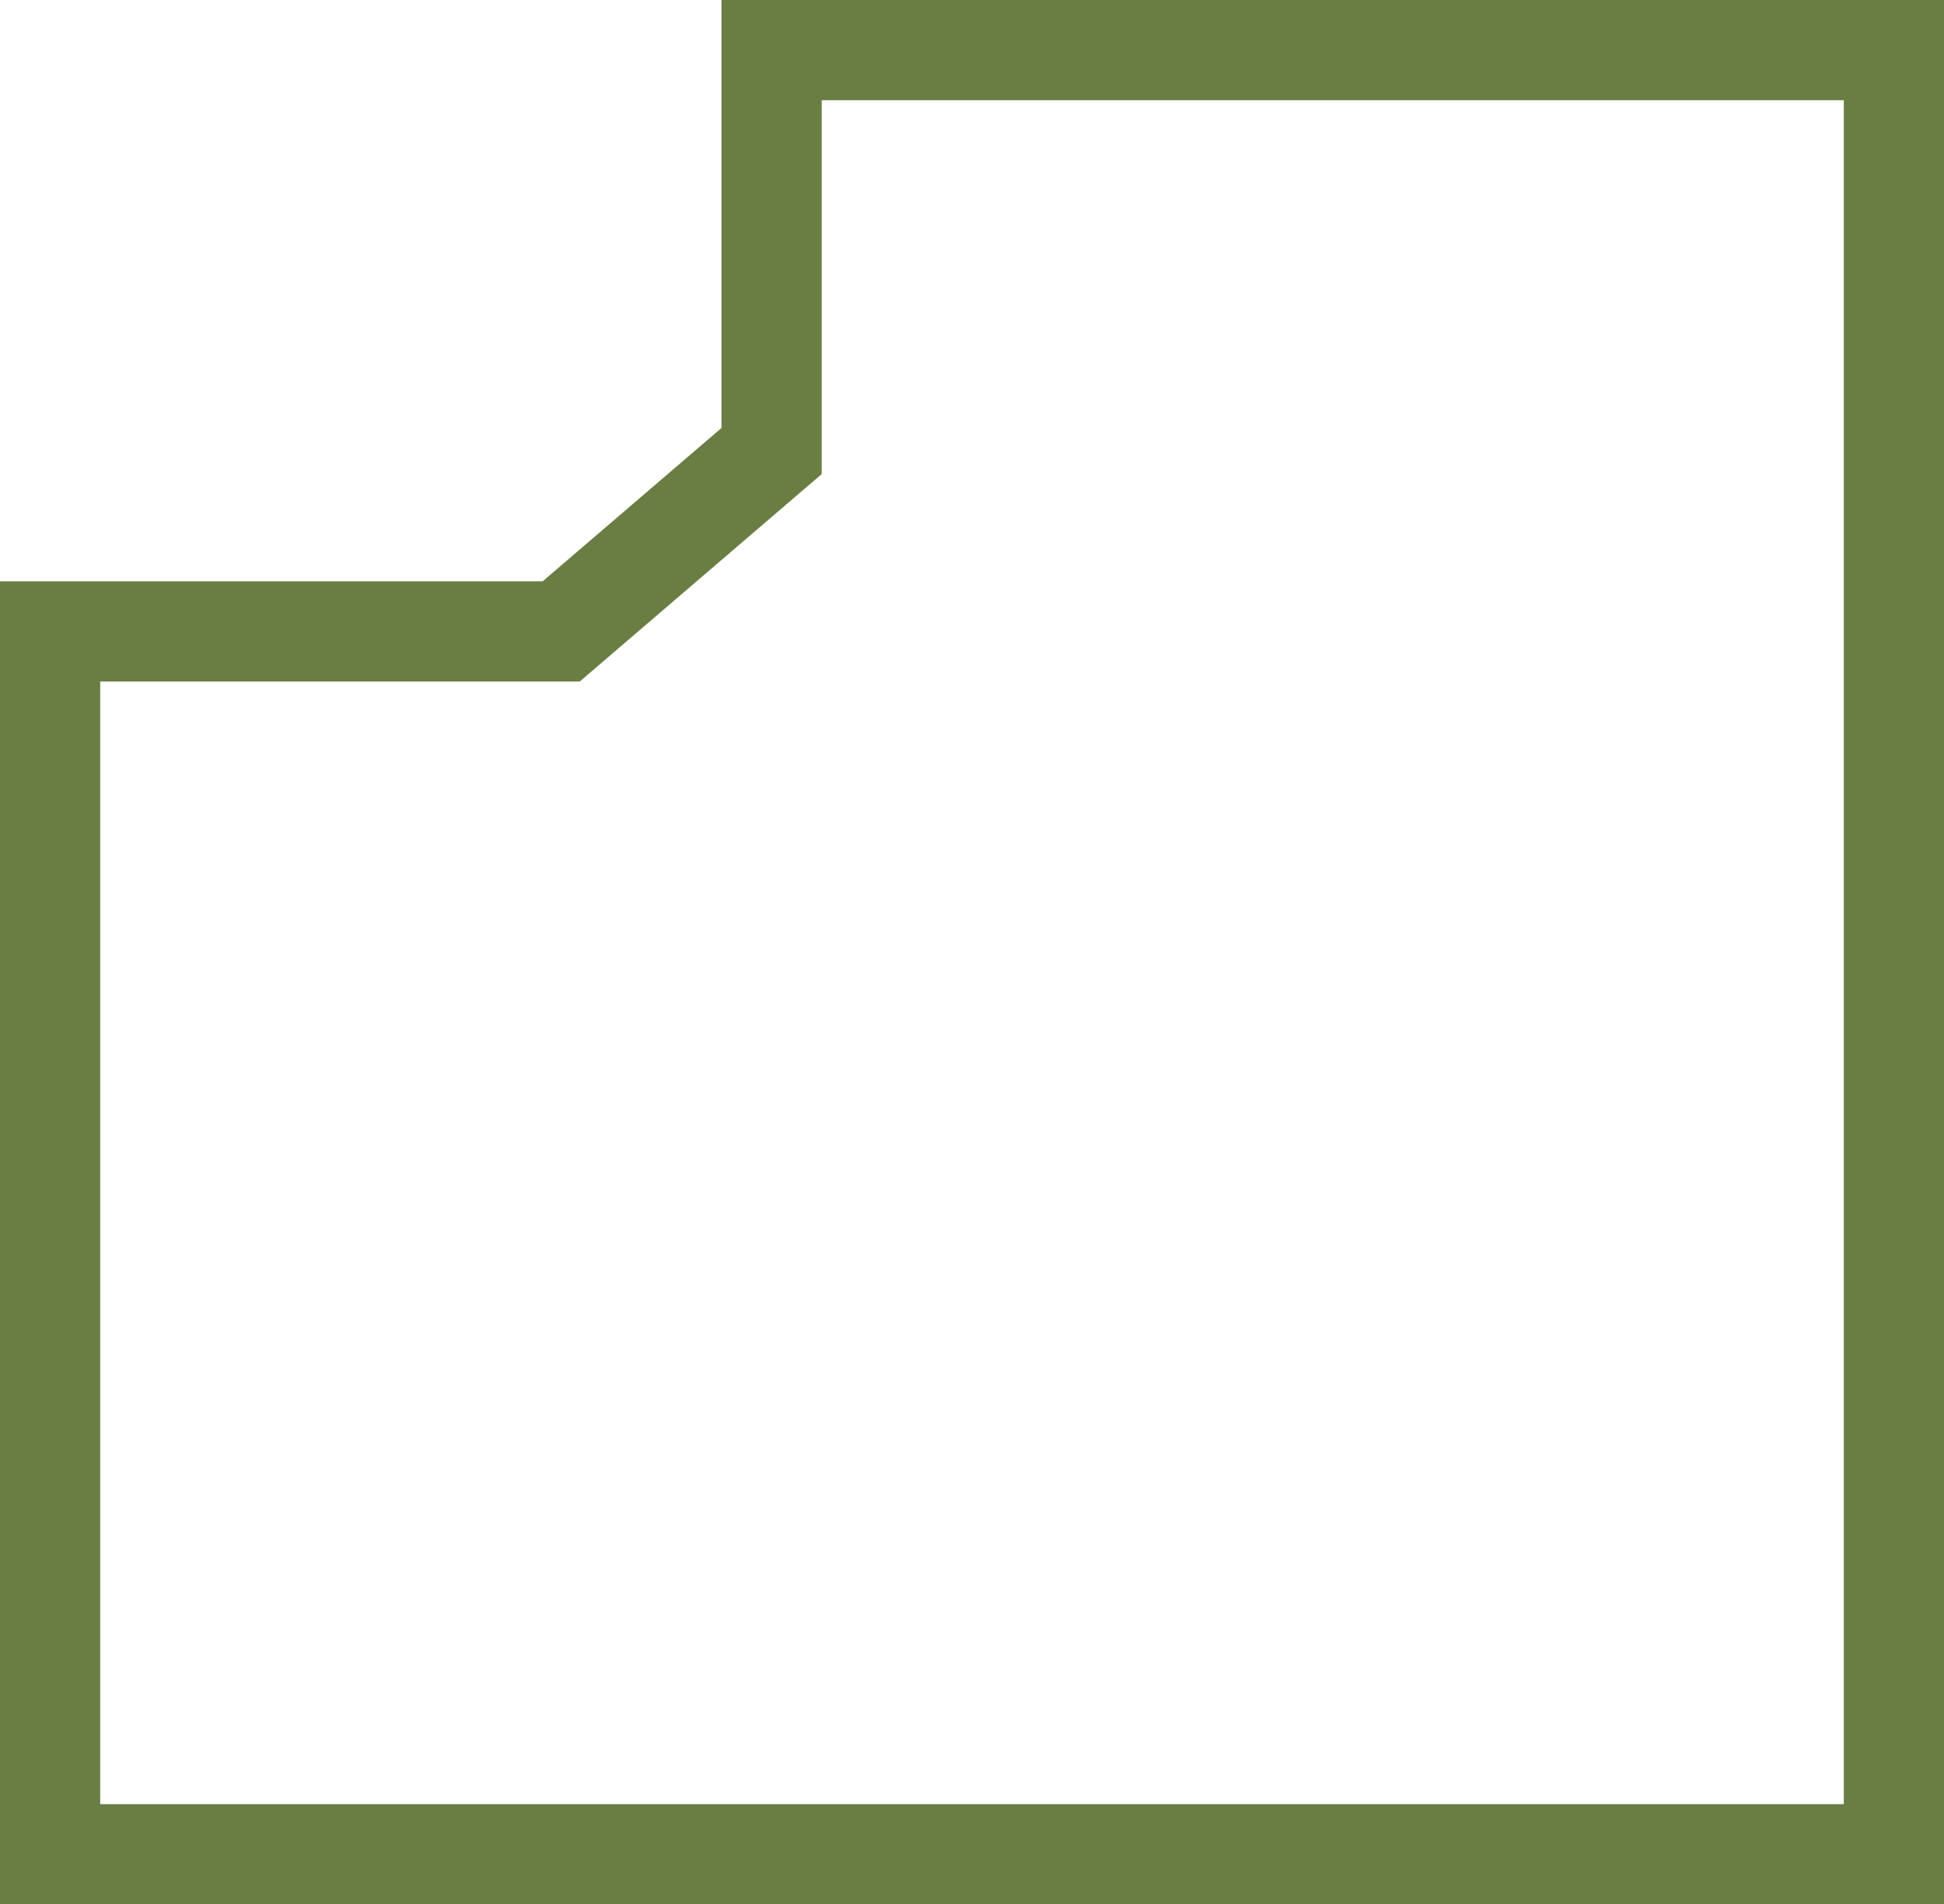
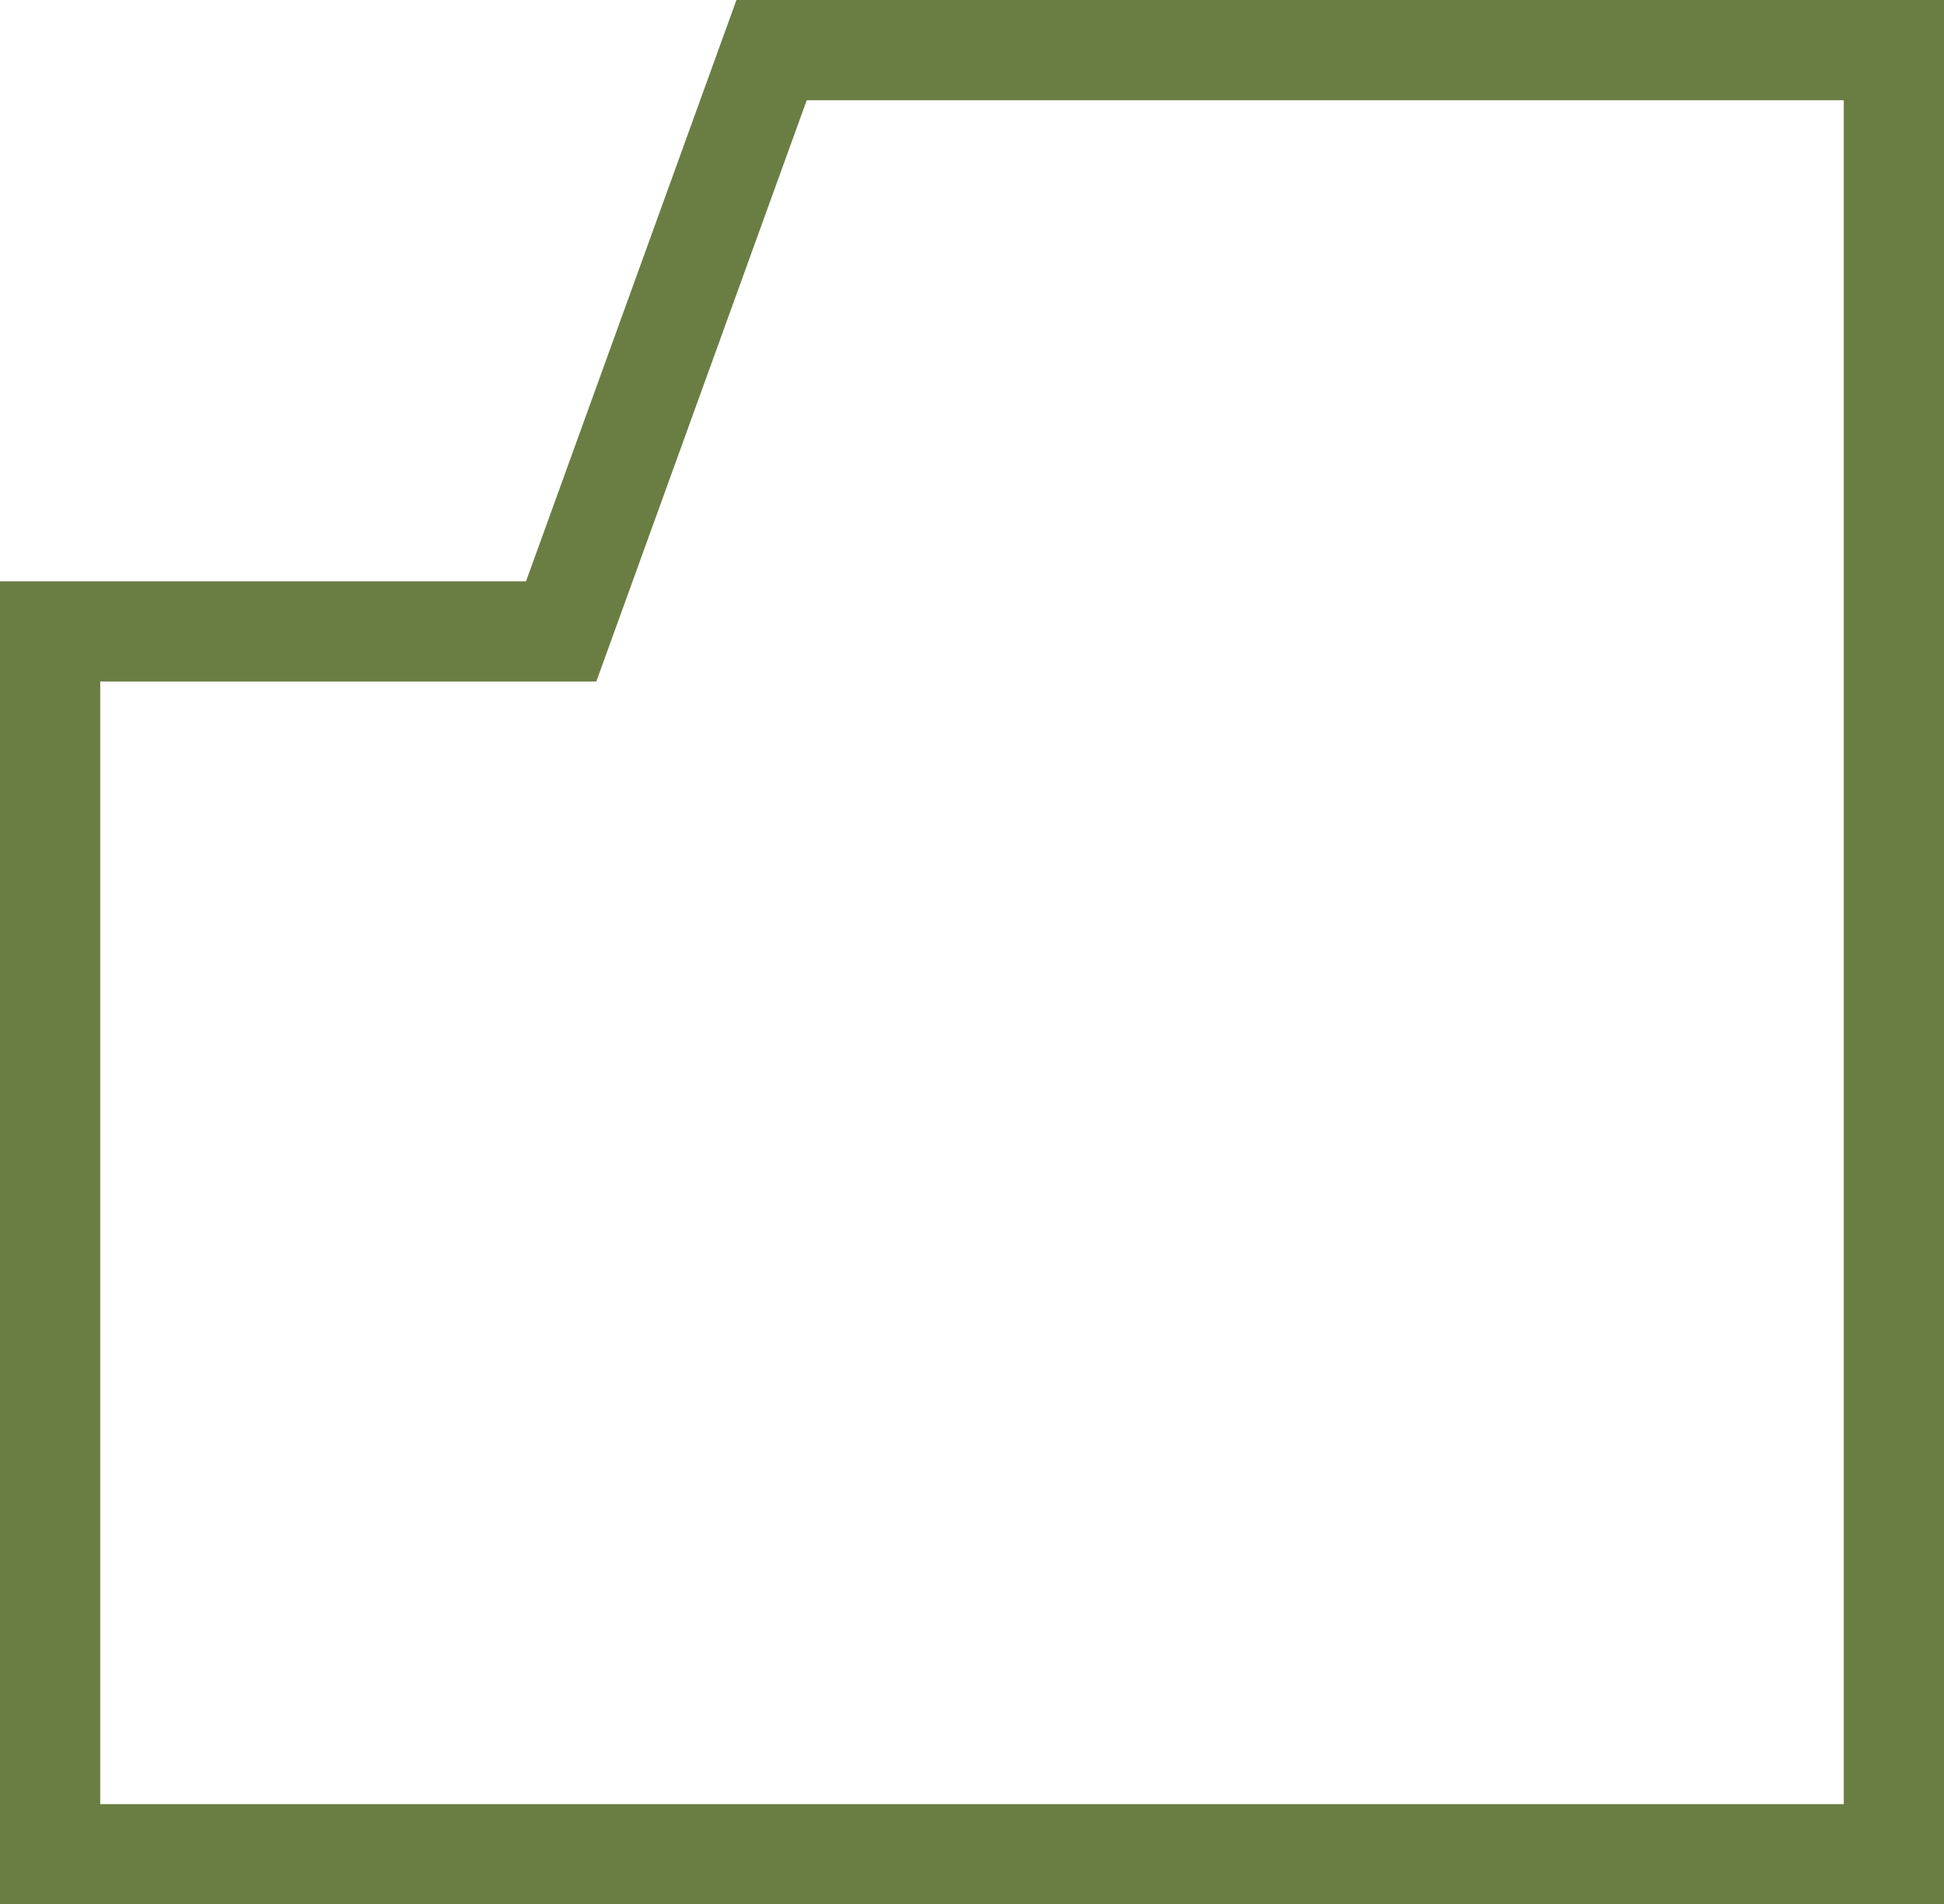
<svg xmlns="http://www.w3.org/2000/svg" width="97" height="95" viewBox="0 0 97 95" fill="none">
-   <path d="M94.5 2.5H38.5V22.5L28 31.5H2.5V92.5H94.5V2.5Z" stroke="#6A7E43" stroke-width="5" />
+   <path d="M94.5 2.5H38.5L28 31.5H2.5V92.5H94.5V2.5Z" stroke="#6A7E43" stroke-width="5" />
</svg>